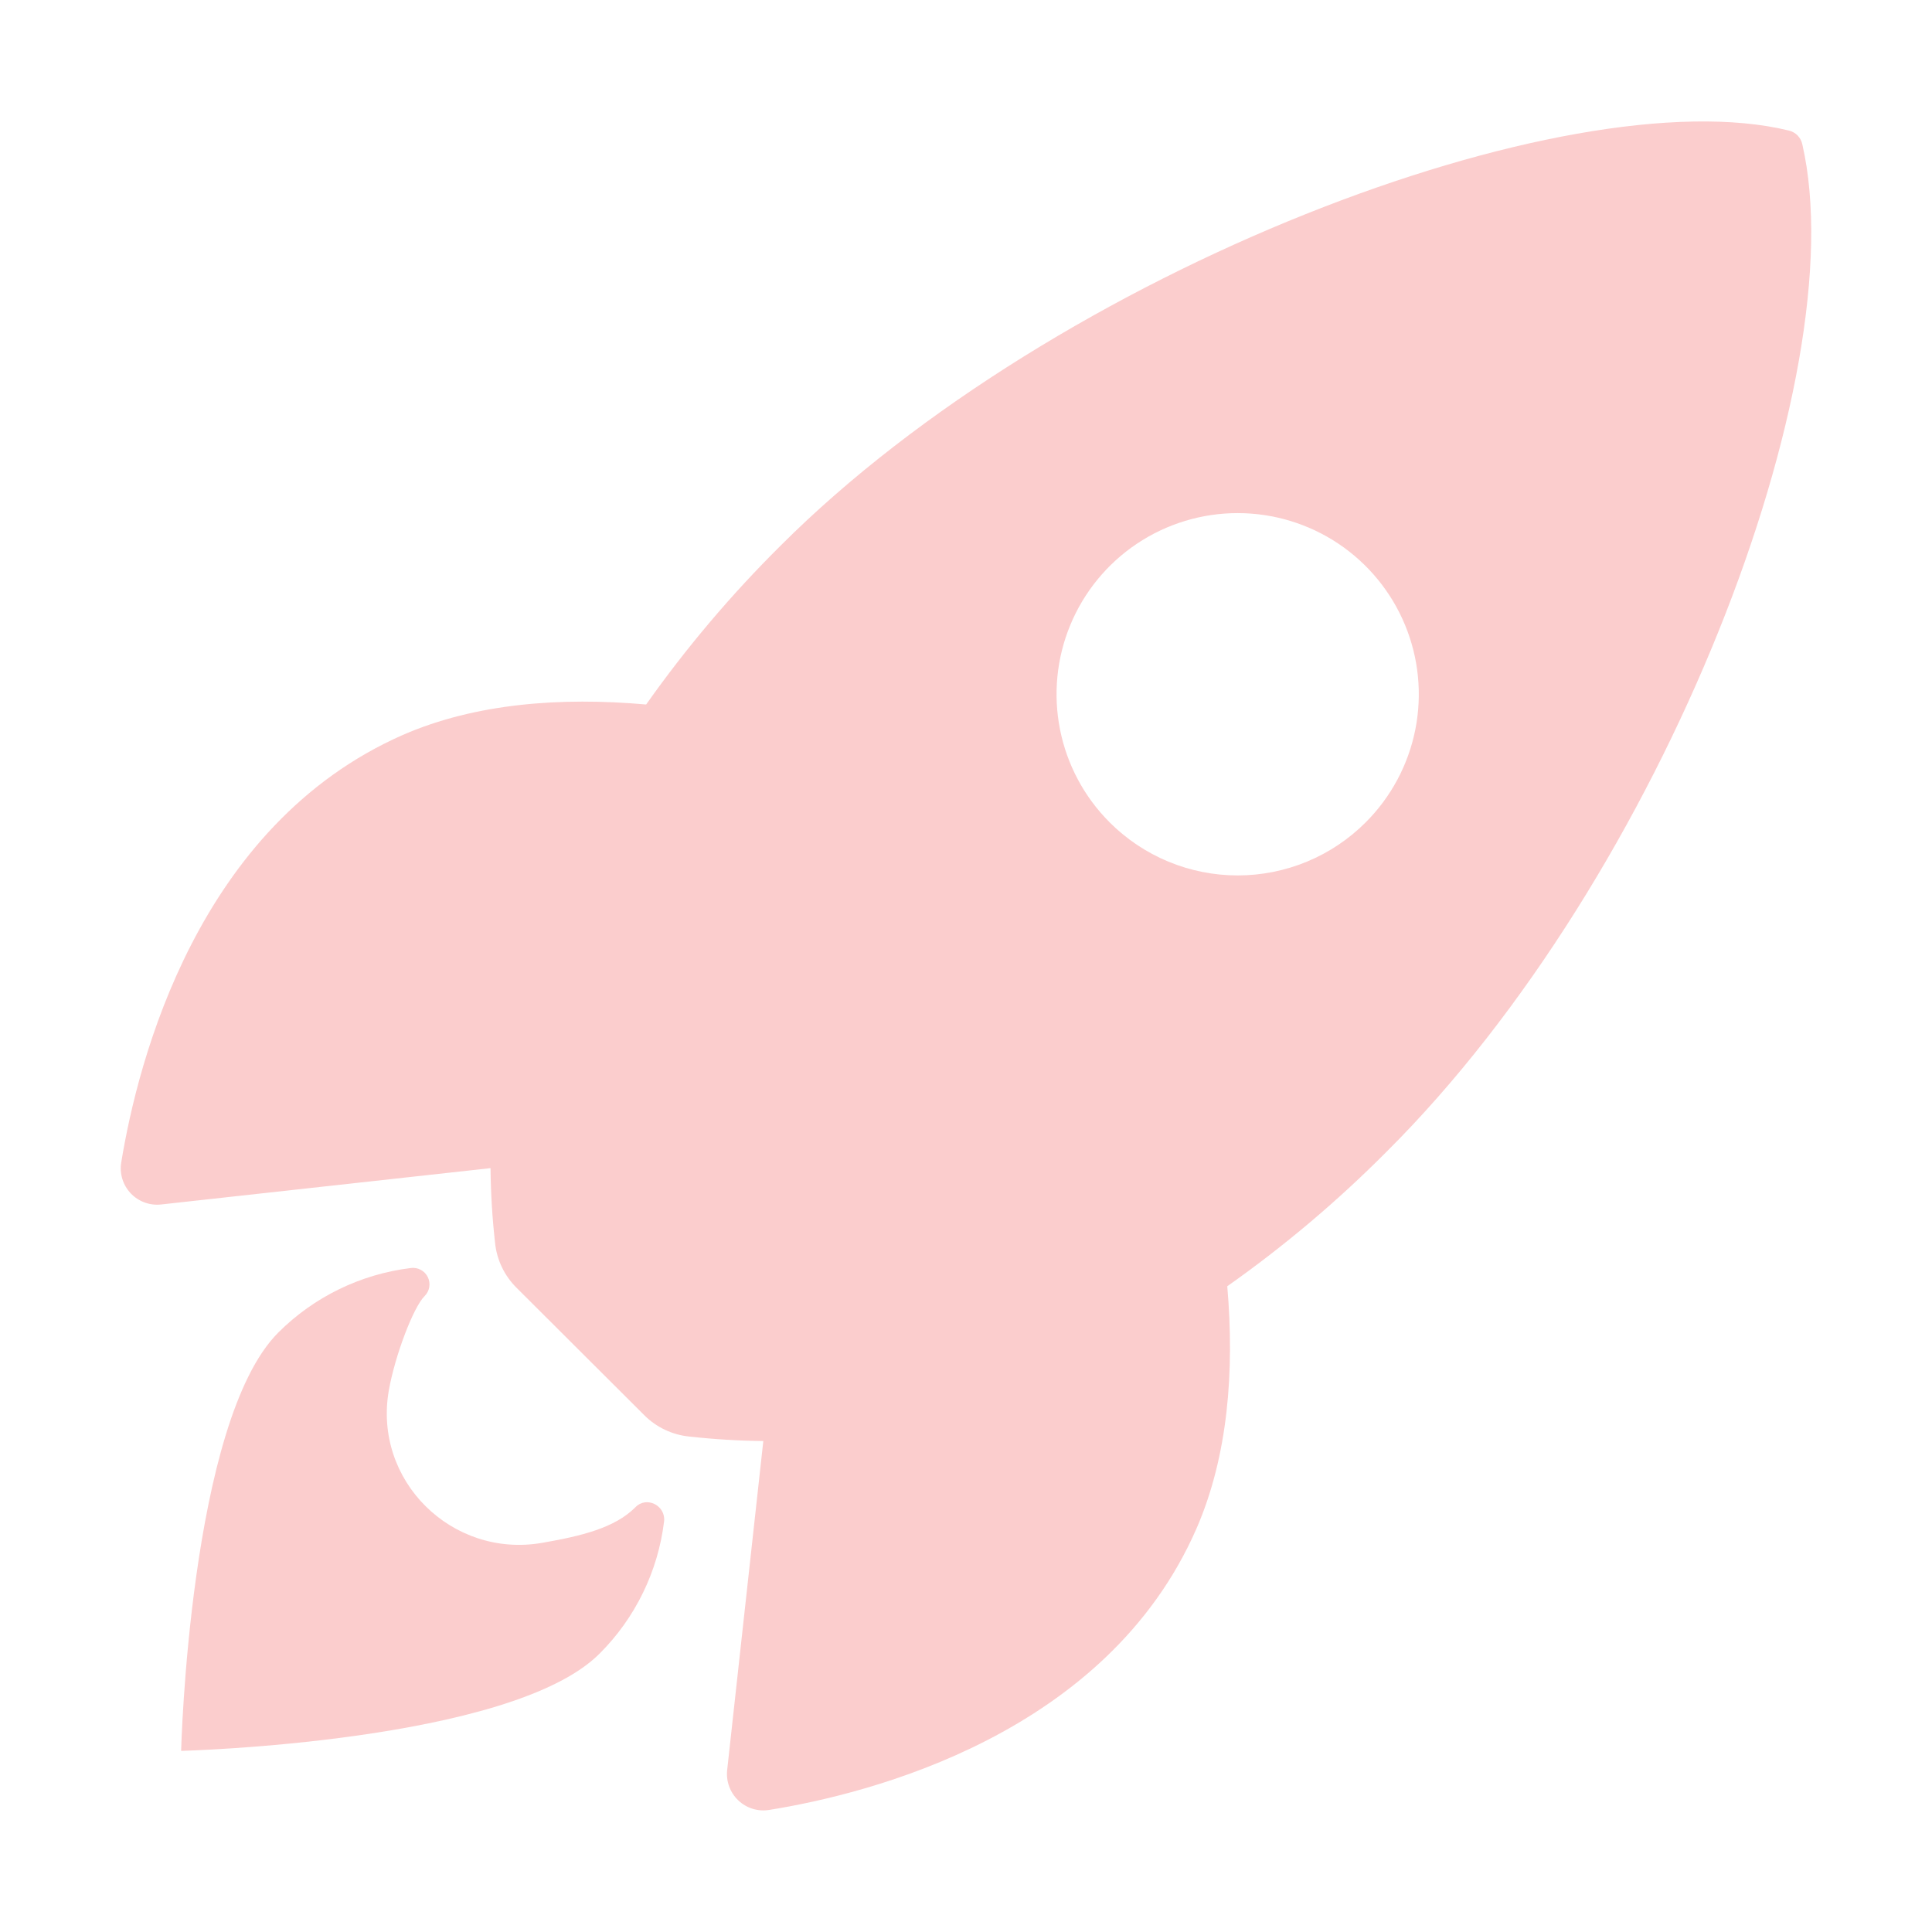
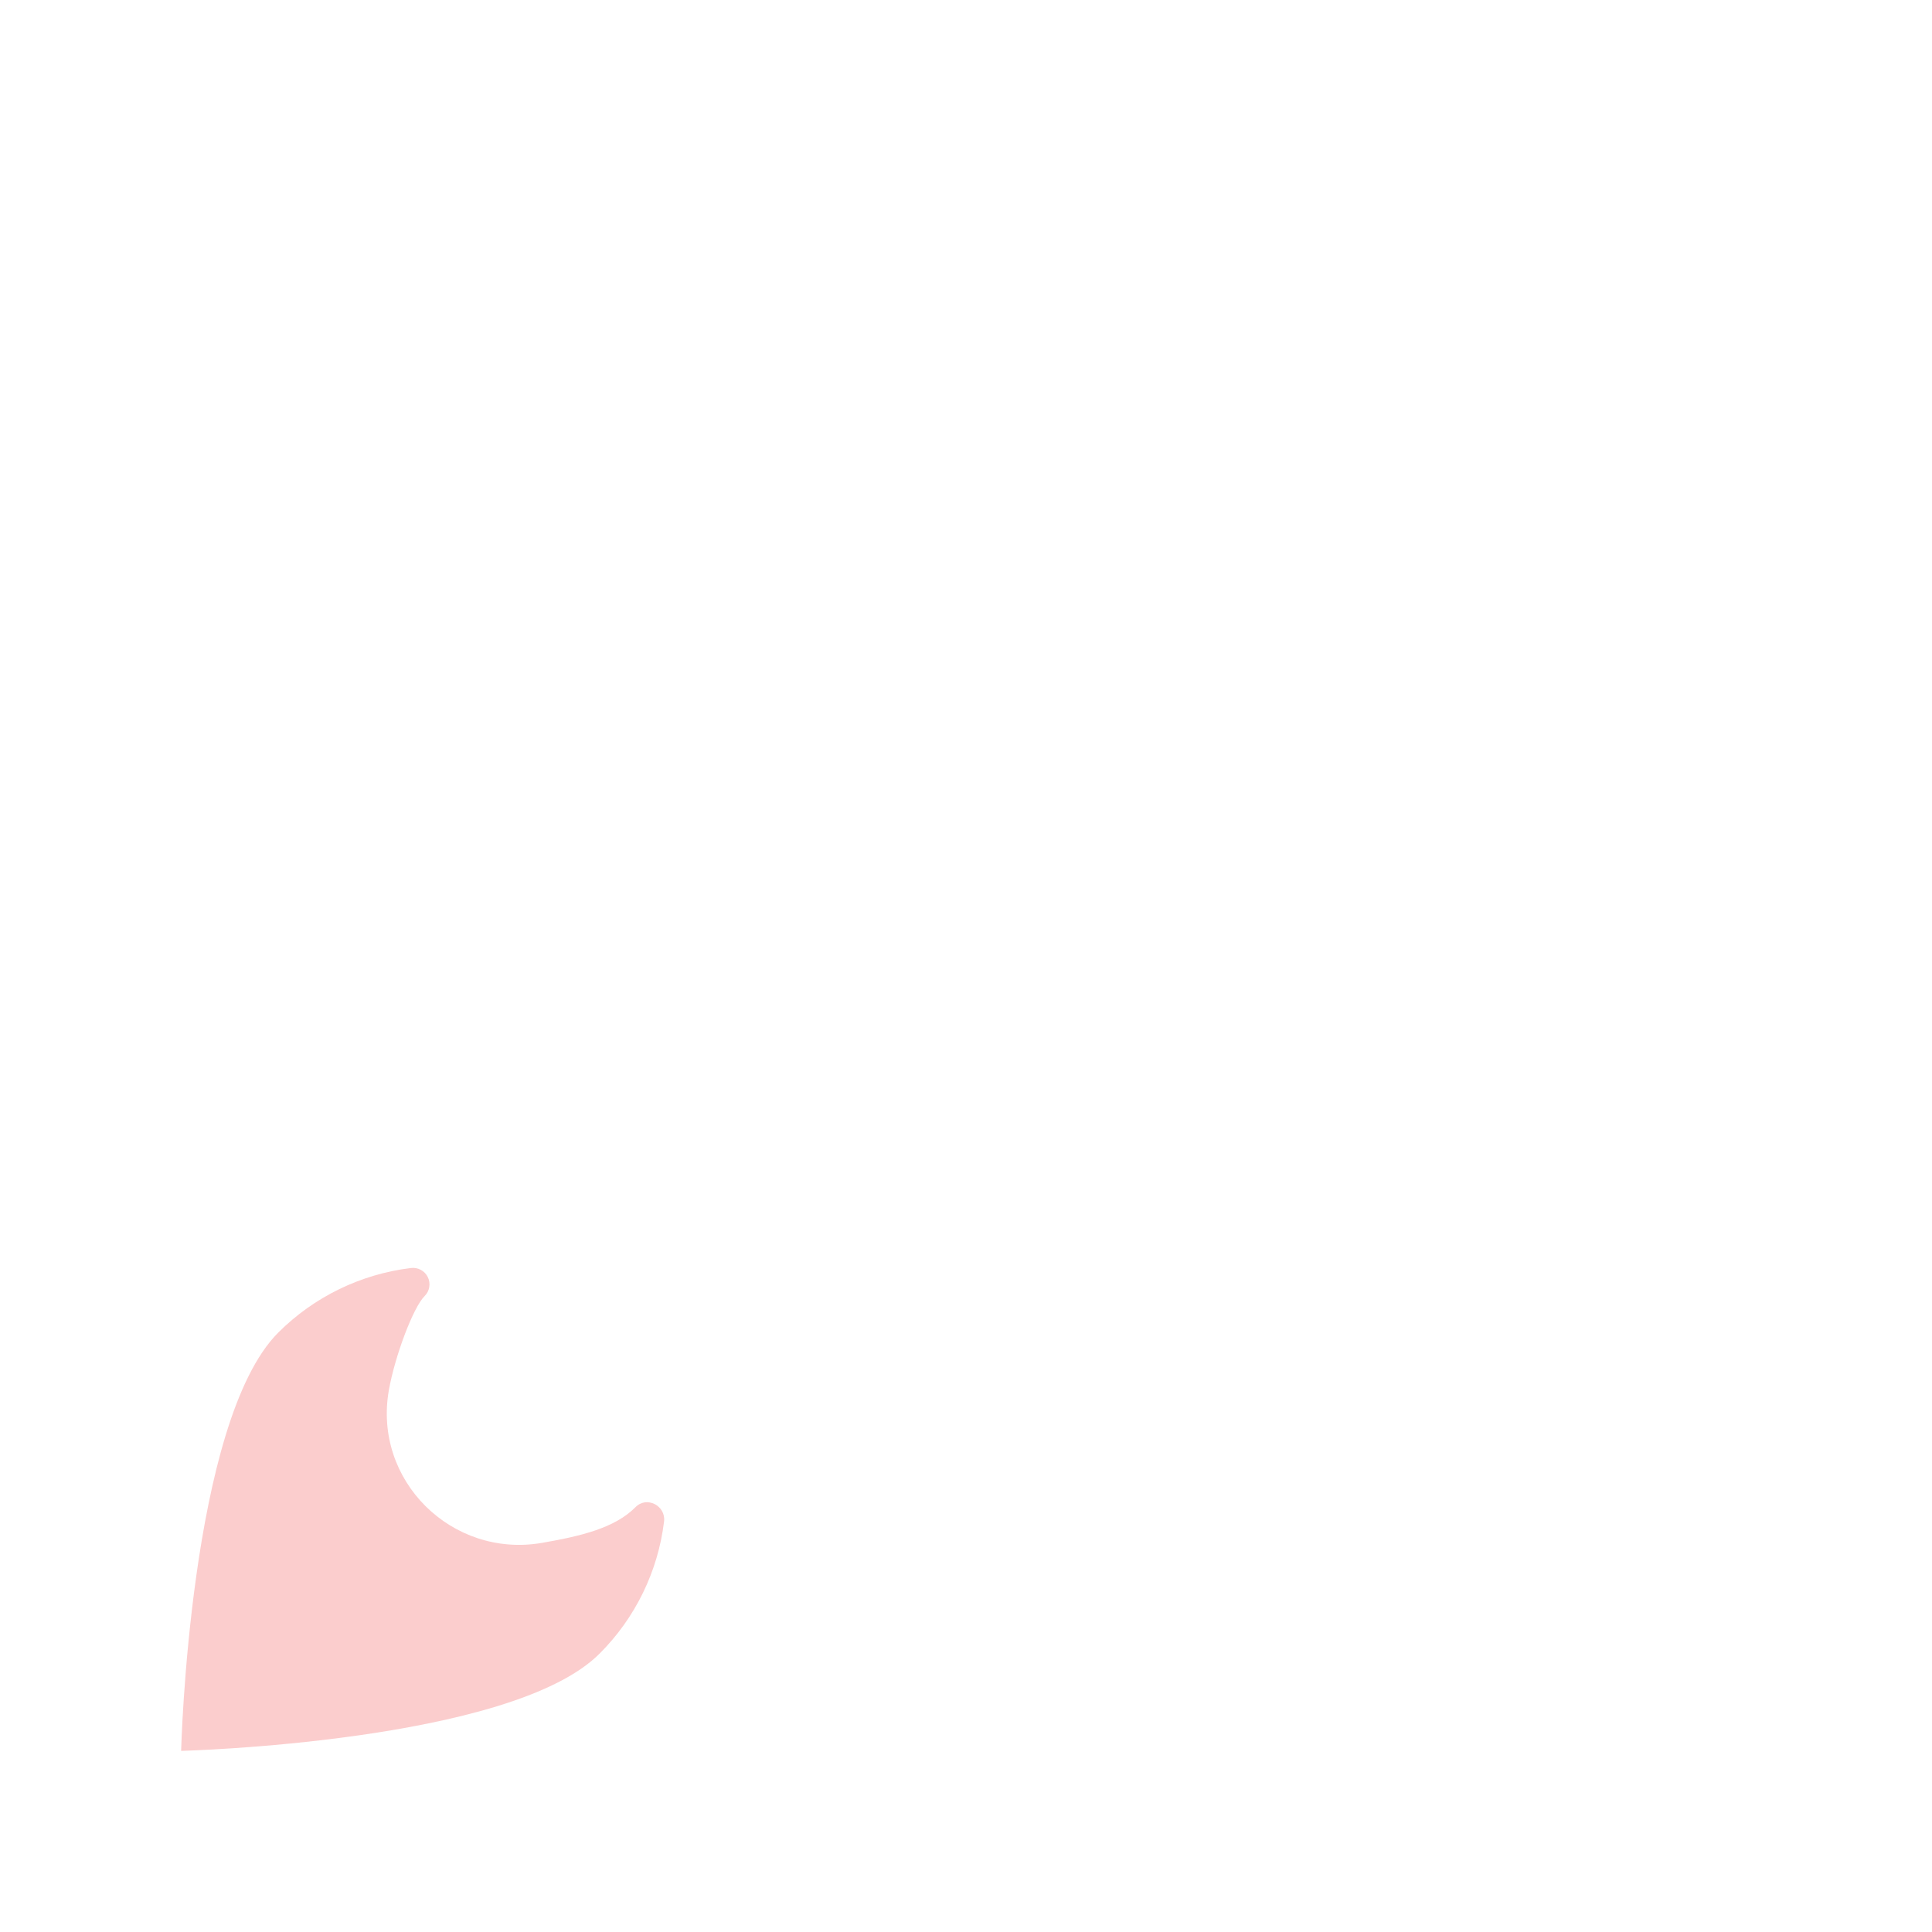
<svg xmlns="http://www.w3.org/2000/svg" width="156" height="156" viewBox="0 0 156 156" fill="none">
-   <path d="M145.53 11.657C145.474 11.388 145.343 11.14 145.151 10.942C144.96 10.745 144.716 10.606 144.448 10.542C126.603 6.179 85.369 21.727 63.03 44.058C59.045 48.01 55.413 52.302 52.174 56.885C45.285 56.276 38.396 56.785 32.524 59.344C15.959 66.635 11.135 85.66 9.792 93.844C9.715 94.292 9.744 94.751 9.876 95.186C10.007 95.621 10.238 96.02 10.549 96.35C10.861 96.681 11.245 96.935 11.671 97.092C12.097 97.249 12.554 97.306 13.006 97.256L39.608 94.322C39.627 96.328 39.748 98.331 39.971 100.324C40.105 101.709 40.719 103.002 41.708 103.981L52.009 114.258C52.988 115.245 54.282 115.859 55.665 115.995C57.648 116.216 59.64 116.337 61.634 116.357L58.715 142.926C58.667 143.377 58.723 143.834 58.881 144.26C59.038 144.686 59.292 145.07 59.623 145.381C59.953 145.693 60.351 145.923 60.786 146.055C61.221 146.187 61.68 146.216 62.128 146.14C70.296 144.83 89.355 140.007 96.603 123.441C99.162 117.57 99.687 110.714 99.096 103.859C103.69 100.62 107.993 96.986 111.956 93C134.366 70.703 149.826 30.39 145.53 11.657ZM89.598 66.401C87.552 64.356 86.158 61.75 85.593 58.913C85.028 56.075 85.317 53.134 86.424 50.461C87.53 47.788 89.405 45.504 91.81 43.896C94.216 42.289 97.043 41.431 99.936 41.431C102.829 41.431 105.657 42.289 108.063 43.896C110.468 45.504 112.342 47.788 113.449 50.461C114.556 53.134 114.845 56.075 114.28 58.913C113.715 61.75 112.321 64.356 110.274 66.401C108.918 67.759 107.306 68.838 105.532 69.573C103.758 70.308 101.857 70.687 99.936 70.687C98.016 70.687 96.115 70.308 94.341 69.573C92.567 68.838 90.955 67.759 89.598 66.401Z" fill="#FBCDCD" />
  <path d="M51.309 121.701C49.64 123.374 46.962 124.026 43.738 124.584C36.495 125.818 30.1 119.559 31.401 112.238C31.898 109.462 33.366 105.571 34.28 104.657C34.48 104.461 34.613 104.207 34.66 103.931C34.708 103.656 34.667 103.372 34.544 103.121C34.421 102.869 34.221 102.663 33.975 102.532C33.728 102.4 33.446 102.349 33.168 102.387C29.118 102.883 25.35 104.719 22.465 107.603C15.301 114.773 14.625 141.375 14.625 141.375C14.625 141.375 41.242 140.699 48.406 133.529C51.299 130.646 53.138 126.872 53.625 122.816C53.738 121.543 52.187 120.784 51.309 121.701Z" fill="#FBCDCD" />
</svg>